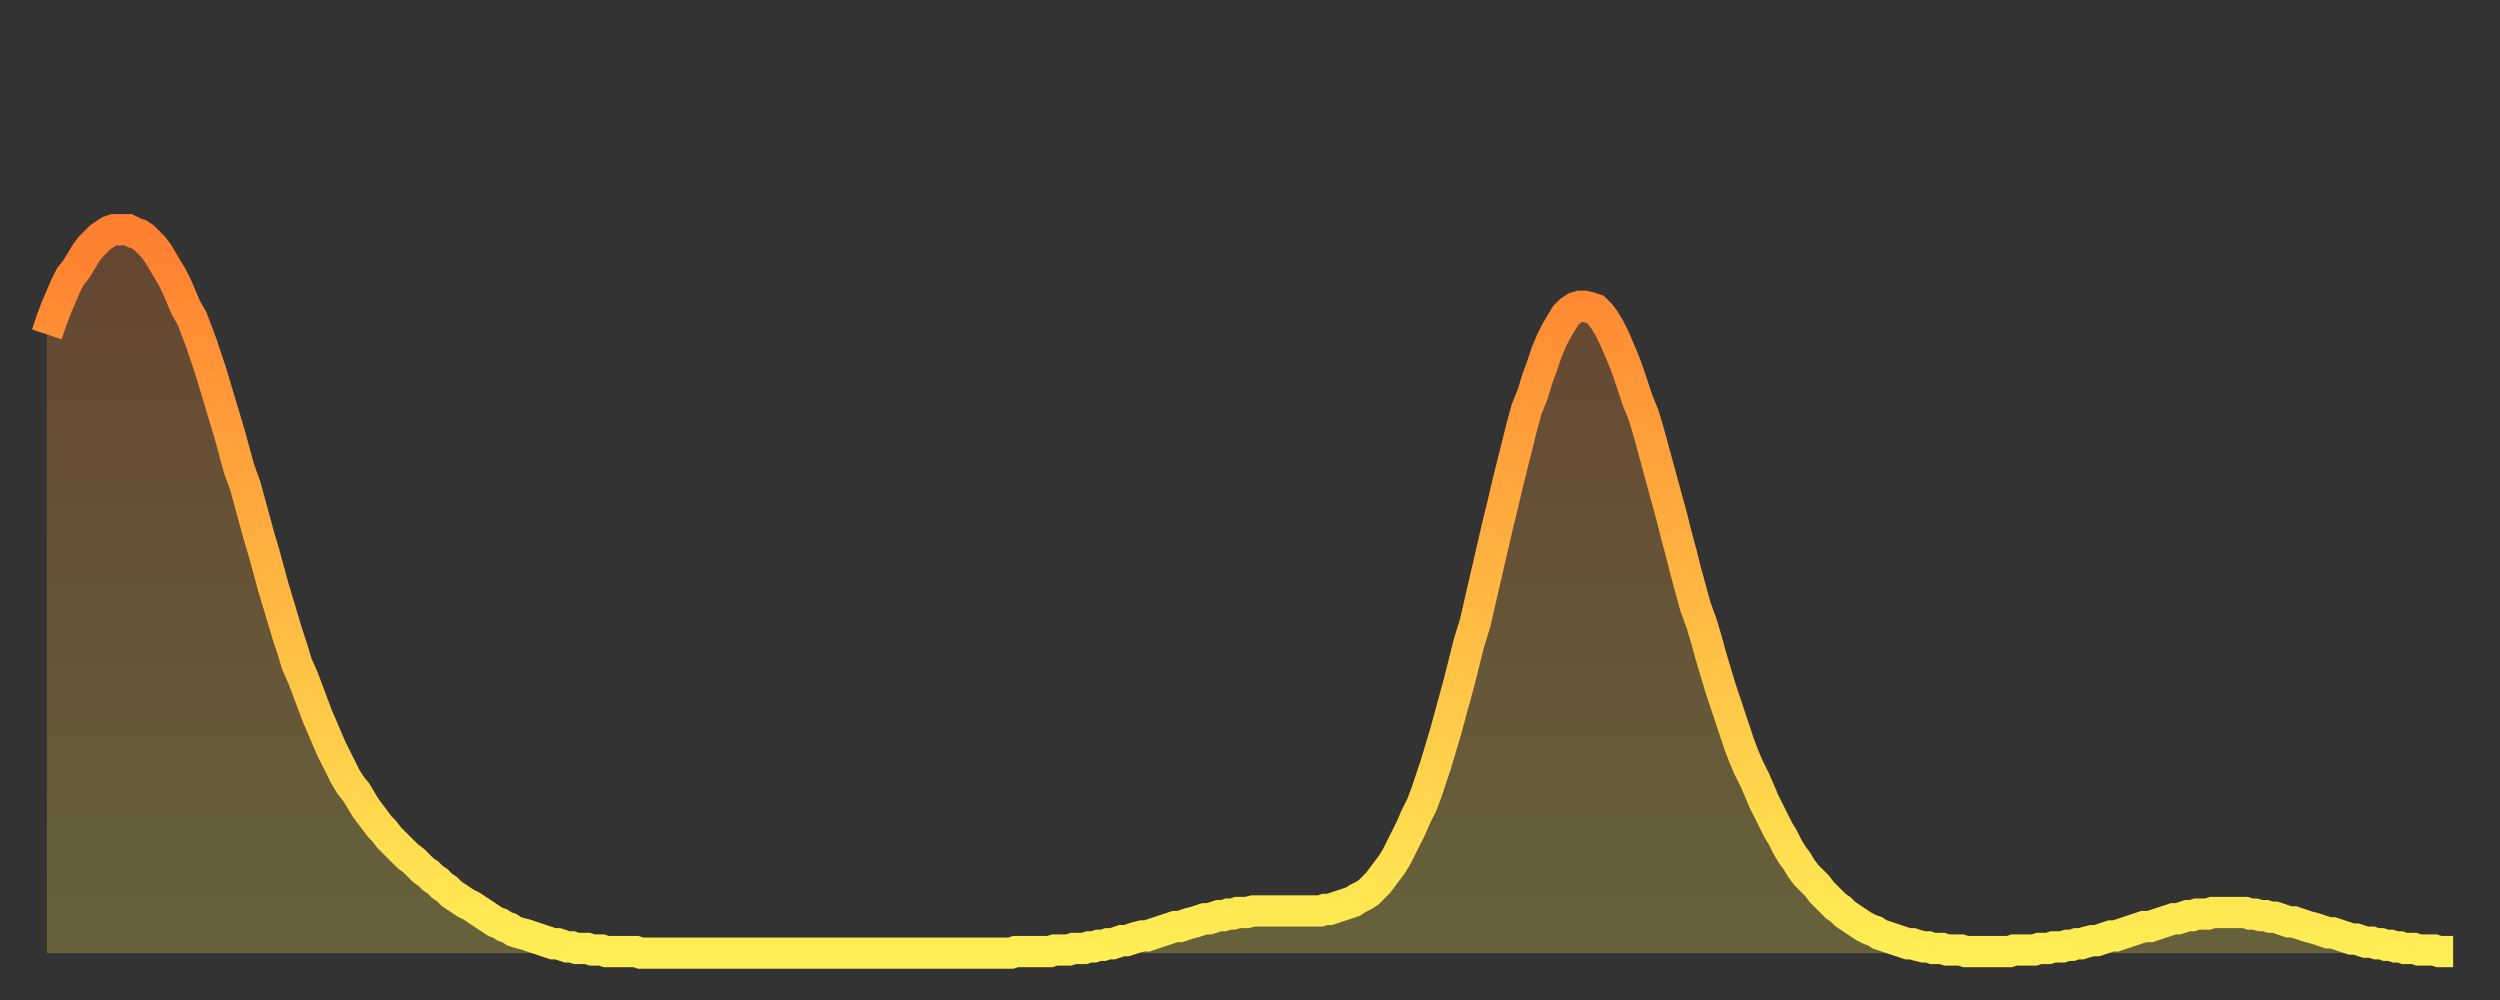
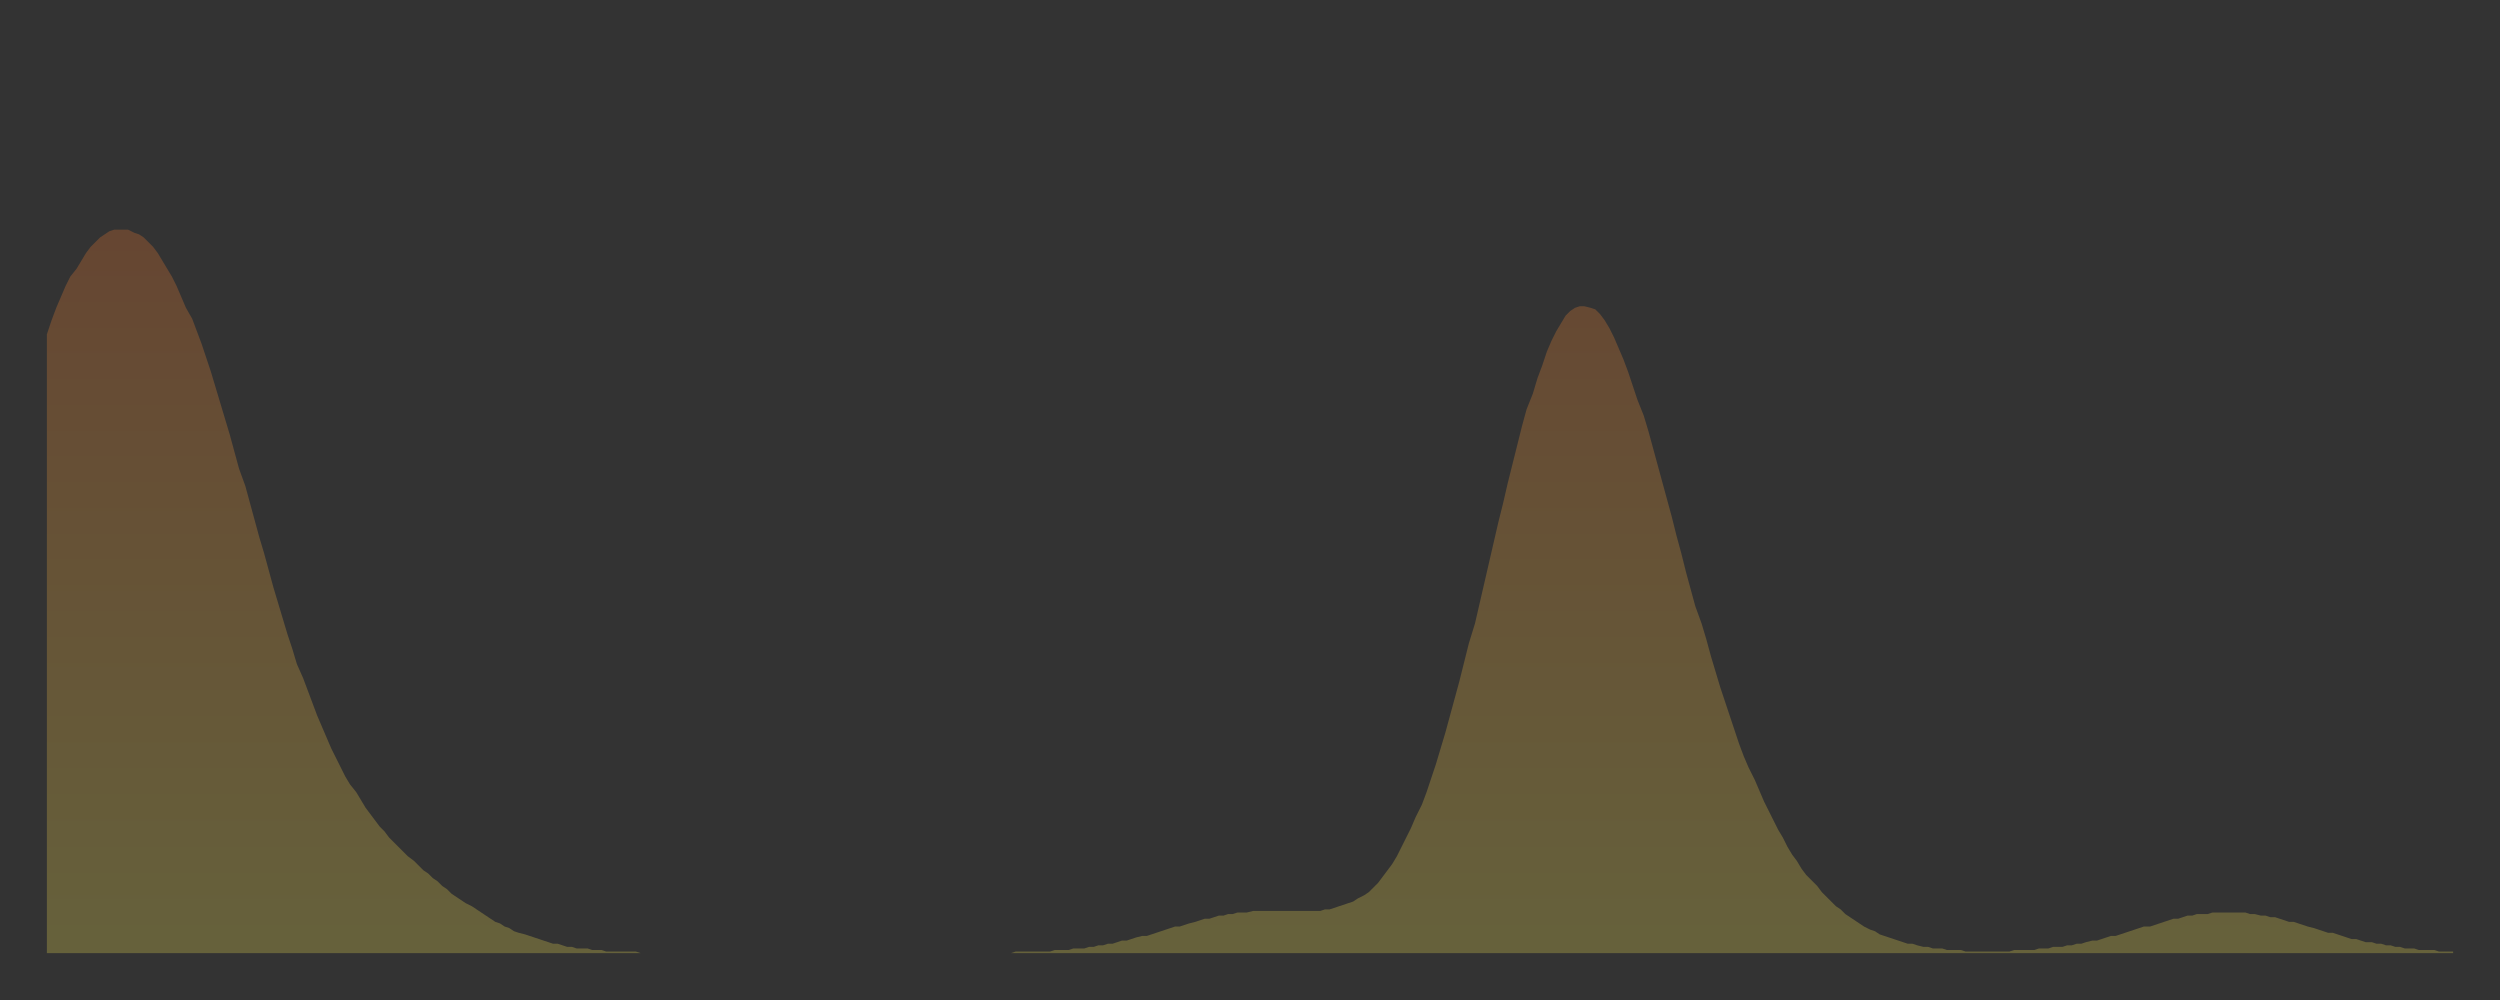
<svg xmlns="http://www.w3.org/2000/svg" baseProfile="full" height="64" version="1.1" width="160">
  <rect width="100%" height="100%" fill="#333333" stroke="none" />
  <defs>
    <linearGradient id="id206774" x1="0" x2="0" y1="0" y2="1">
      <stop offset="0%" stop-color="#ff7f30" />
      <stop offset="50%" stop-color="#ffb742" />
      <stop offset="100%" stop-color="#ffee55" />
    </linearGradient>
  </defs>
  <g transform="translate(3,3)">
    <g>
-       <path d="M 0.0 18.4 0.3 17.5 0.6 16.7 0.9 16.0 1.2 15.3 1.5 14.7 1.9 14.2 2.2 13.7 2.5 13.2 2.8 12.8 3.1 12.5 3.4 12.2 3.7 12.0 4.0 11.8 4.3 11.7 4.6 11.7 4.9 11.7 5.2 11.7 5.6 11.9 5.9 12.0 6.2 12.2 6.5 12.5 6.8 12.8 7.1 13.2 7.4 13.7 7.7 14.2 8.0 14.7 8.3 15.3 8.6 16.0 8.9 16.7 9.3 17.4 9.6 18.2 9.9 19.0 10.2 19.9 10.5 20.8 10.8 21.8 11.1 22.8 11.4 23.8 11.7 24.8 12.0 25.9 12.3 27.0 12.7 28.1 13.0 29.2 13.3 30.3 13.6 31.4 13.9 32.4 14.2 33.5 14.5 34.6 14.8 35.6 15.1 36.6 15.4 37.6 15.7 38.5 16.0 39.5 16.4 40.4 16.7 41.2 17.0 42.0 17.3 42.8 17.6 43.5 17.9 44.2 18.2 44.9 18.5 45.5 18.8 46.1 19.1 46.7 19.4 47.2 19.8 47.7 20.1 48.2 20.4 48.7 20.7 49.1 21.0 49.5 21.3 49.9 21.6 50.2 21.9 50.6 22.2 50.9 22.5 51.2 22.8 51.5 23.1 51.8 23.5 52.1 23.8 52.4 24.1 52.7 24.4 52.9 24.7 53.2 25.0 53.4 25.3 53.7 25.6 53.9 25.9 54.2 26.2 54.4 26.5 54.6 26.8 54.8 27.2 55.0 27.5 55.2 27.8 55.4 28.1 55.6 28.4 55.8 28.7 56.0 29.0 56.1 29.3 56.3 29.6 56.4 29.9 56.6 30.2 56.7 30.6 56.8 30.9 56.9 31.2 57.0 31.5 57.1 31.8 57.2 32.1 57.3 32.4 57.4 32.7 57.4 33.0 57.5 33.3 57.6 33.6 57.6 33.9 57.7 34.3 57.7 34.6 57.7 34.9 57.8 35.2 57.8 35.5 57.8 35.8 57.9 36.1 57.9 36.4 57.9 36.7 57.9 37.0 57.9 37.3 57.9 37.7 57.9 38.0 58.0 38.3 58.0 38.6 58.0 38.9 58.0 39.2 58.0 39.5 58.0 39.8 58.0 40.1 58.0 40.4 58.0 40.7 58.0 41.0 58.0 41.4 58.0 41.7 58.0 42.0 58.0 42.3 58.0 42.6 58.0 42.9 58.0 43.2 58.0 43.5 58.0 43.8 58.0 44.1 58.0 44.4 58.0 44.7 58.0 45.1 58.0 45.4 58.0 45.7 58.0 46.0 58.0 46.3 58.0 46.6 58.0 46.9 58.0 47.2 58.0 47.5 58.0 47.8 58.0 48.1 58.0 48.5 58.0 48.8 58.0 49.1 58.0 49.4 58.0 49.7 58.0 50.0 58.0 50.3 58.0 50.6 58.0 50.9 58.0 51.2 58.0 51.5 58.0 51.8 58.0 52.2 58.0 52.5 58.0 52.8 58.0 53.1 58.0 53.4 58.0 53.7 58.0 54.0 58.0 54.3 58.0 54.6 58.0 54.9 58.0 55.2 58.0 55.6 58.0 55.9 58.0 56.2 58.0 56.5 58.0 56.8 58.0 57.1 58.0 57.4 58.0 57.7 58.0 58.0 58.0 58.3 58.0 58.6 58.0 58.9 58.0 59.3 58.0 59.6 58.0 59.9 58.0 60.2 58.0 60.5 58.0 60.8 58.0 61.1 58.0 61.4 58.0 61.7 58.0 62.0 57.9 62.3 57.9 62.6 57.9 63.0 57.9 63.3 57.9 63.6 57.9 63.9 57.9 64.2 57.9 64.5 57.8 64.8 57.8 65.1 57.8 65.4 57.8 65.7 57.7 66.0 57.7 66.4 57.7 66.7 57.6 67.0 57.6 67.3 57.5 67.6 57.5 67.9 57.4 68.2 57.4 68.5 57.3 68.8 57.2 69.1 57.2 69.4 57.1 69.7 57.0 70.1 56.9 70.4 56.9 70.7 56.8 71.0 56.7 71.3 56.6 71.6 56.5 71.9 56.4 72.2 56.3 72.5 56.3 72.8 56.2 73.1 56.1 73.5 56.0 73.8 55.9 74.1 55.8 74.4 55.8 74.7 55.7 75.0 55.6 75.3 55.6 75.6 55.5 75.9 55.5 76.2 55.4 76.5 55.4 76.8 55.4 77.2 55.3 77.5 55.3 77.8 55.3 78.1 55.3 78.4 55.3 78.7 55.3 79.0 55.3 79.3 55.3 79.6 55.3 79.9 55.3 80.2 55.3 80.5 55.3 80.9 55.3 81.2 55.3 81.5 55.3 81.8 55.2 82.1 55.2 82.4 55.1 82.7 55.0 83.0 54.9 83.3 54.8 83.6 54.7 83.9 54.5 84.3 54.3 84.6 54.1 84.9 53.8 85.2 53.5 85.5 53.1 85.8 52.7 86.1 52.3 86.4 51.8 86.7 51.2 87.0 50.6 87.3 50.0 87.6 49.3 88.0 48.5 88.3 47.7 88.6 46.8 88.9 45.9 89.2 44.9 89.5 43.9 89.8 42.8 90.1 41.7 90.4 40.6 90.7 39.4 91.0 38.2 91.4 36.9 91.7 35.6 92.0 34.3 92.3 33.0 92.6 31.7 92.9 30.4 93.2 29.2 93.5 27.9 93.8 26.7 94.1 25.5 94.4 24.3 94.7 23.2 95.1 22.2 95.4 21.2 95.7 20.4 96.0 19.5 96.3 18.8 96.6 18.2 96.9 17.7 97.2 17.2 97.5 16.9 97.8 16.7 98.1 16.6 98.4 16.6 98.8 16.7 99.1 16.8 99.4 17.1 99.7 17.5 100.0 18.0 100.3 18.6 100.6 19.3 100.9 20.0 101.2 20.8 101.5 21.7 101.8 22.6 102.2 23.6 102.5 24.6 102.8 25.7 103.1 26.8 103.4 27.9 103.7 29.0 104.0 30.1 104.3 31.3 104.6 32.4 104.9 33.6 105.2 34.7 105.5 35.8 105.9 36.9 106.2 37.9 106.5 39.0 106.8 40.0 107.1 41.0 107.4 41.9 107.7 42.8 108.0 43.7 108.3 44.6 108.6 45.4 108.9 46.1 109.3 46.9 109.6 47.6 109.9 48.3 110.2 48.9 110.5 49.5 110.8 50.1 111.1 50.6 111.4 51.2 111.7 51.7 112.0 52.1 112.3 52.6 112.6 53.0 113.0 53.4 113.3 53.7 113.6 54.1 113.9 54.4 114.2 54.7 114.5 55.0 114.8 55.2 115.1 55.5 115.4 55.7 115.7 55.9 116.0 56.1 116.3 56.3 116.7 56.5 117.0 56.6 117.3 56.8 117.6 56.9 117.9 57.0 118.2 57.1 118.5 57.2 118.8 57.3 119.1 57.4 119.4 57.4 119.7 57.5 120.1 57.6 120.4 57.6 120.7 57.7 121.0 57.7 121.3 57.7 121.6 57.8 121.9 57.8 122.2 57.8 122.5 57.8 122.8 57.9 123.1 57.9 123.4 57.9 123.8 57.9 124.1 57.9 124.4 57.9 124.7 57.9 125.0 57.9 125.3 57.9 125.6 57.9 125.9 57.8 126.2 57.8 126.5 57.8 126.8 57.8 127.2 57.8 127.5 57.7 127.8 57.7 128.1 57.7 128.4 57.6 128.7 57.6 129.0 57.6 129.3 57.5 129.6 57.5 129.9 57.4 130.2 57.4 130.5 57.3 130.9 57.2 131.2 57.2 131.5 57.1 131.8 57.0 132.1 56.9 132.4 56.9 132.7 56.8 133.0 56.7 133.3 56.6 133.6 56.5 133.9 56.4 134.2 56.3 134.6 56.3 134.9 56.2 135.2 56.1 135.5 56.0 135.8 55.9 136.1 55.8 136.4 55.8 136.7 55.7 137.0 55.6 137.3 55.6 137.6 55.5 138.0 55.5 138.3 55.5 138.6 55.4 138.9 55.4 139.2 55.4 139.5 55.4 139.8 55.4 140.1 55.4 140.4 55.4 140.7 55.4 141.0 55.5 141.3 55.5 141.7 55.6 142.0 55.6 142.3 55.7 142.6 55.7 142.9 55.8 143.2 55.9 143.5 56.0 143.8 56.0 144.1 56.1 144.4 56.2 144.7 56.3 145.1 56.4 145.4 56.5 145.7 56.6 146.0 56.7 146.3 56.7 146.6 56.8 146.9 56.9 147.2 57.0 147.5 57.1 147.8 57.1 148.1 57.2 148.4 57.3 148.8 57.3 149.1 57.4 149.4 57.4 149.7 57.5 150.0 57.5 150.3 57.6 150.6 57.6 150.9 57.7 151.2 57.7 151.5 57.7 151.8 57.8 152.1 57.8 152.5 57.8 152.8 57.8 153.1 57.9 153.4 57.9 153.7 57.9 154.0 57.9" fill="none" id="graph-curve" opacity="1" stroke="url(#id206774)" stroke-width="2" />
      <path d="M 0 58 L 0.0 18.4 0.3 17.5 0.6 16.7 0.9 16.0 1.2 15.3 1.5 14.7 1.9 14.2 2.2 13.7 2.5 13.2 2.8 12.8 3.1 12.5 3.4 12.2 3.7 12.0 4.0 11.8 4.3 11.7 4.6 11.7 4.9 11.7 5.2 11.7 5.6 11.9 5.9 12.0 6.2 12.2 6.5 12.5 6.8 12.8 7.1 13.2 7.4 13.7 7.7 14.2 8.0 14.7 8.3 15.3 8.6 16.0 8.9 16.7 9.3 17.4 9.6 18.2 9.9 19.0 10.2 19.9 10.5 20.8 10.8 21.8 11.1 22.8 11.4 23.8 11.7 24.8 12.0 25.9 12.3 27.0 12.7 28.1 13.0 29.2 13.3 30.3 13.6 31.4 13.9 32.4 14.2 33.5 14.5 34.6 14.8 35.6 15.1 36.6 15.4 37.6 15.7 38.5 16.0 39.5 16.4 40.4 16.7 41.2 17.0 42.0 17.3 42.8 17.6 43.5 17.9 44.2 18.2 44.9 18.5 45.5 18.8 46.1 19.1 46.7 19.4 47.2 19.8 47.7 20.1 48.2 20.4 48.7 20.7 49.1 21.0 49.5 21.3 49.9 21.6 50.2 21.9 50.6 22.2 50.9 22.5 51.2 22.8 51.5 23.1 51.8 23.5 52.1 23.8 52.4 24.1 52.7 24.4 52.9 24.7 53.2 25.0 53.4 25.3 53.7 25.6 53.9 25.9 54.2 26.2 54.4 26.5 54.6 26.8 54.8 27.2 55.0 27.5 55.2 27.8 55.4 28.1 55.6 28.4 55.8 28.7 56.0 29.0 56.1 29.3 56.3 29.6 56.4 29.9 56.6 30.2 56.7 30.6 56.8 30.9 56.9 31.2 57.0 31.5 57.1 31.8 57.2 32.1 57.3 32.4 57.4 32.7 57.4 33.0 57.5 33.3 57.6 33.6 57.6 33.9 57.7 34.3 57.7 34.6 57.7 34.9 57.8 35.2 57.8 35.5 57.8 35.8 57.9 36.1 57.9 36.4 57.9 36.7 57.9 37.0 57.9 37.3 57.9 37.7 57.9 38.0 58.0 38.3 58.0 38.6 58.0 38.9 58.0 39.2 58.0 39.5 58.0 39.8 58.0 40.1 58.0 40.4 58.0 40.7 58.0 41.0 58.0 41.4 58.0 41.7 58.0 42.0 58.0 42.3 58.0 42.6 58.0 42.9 58.0 43.2 58.0 43.5 58.0 43.8 58.0 44.1 58.0 44.4 58.0 44.7 58.0 45.1 58.0 45.4 58.0 45.7 58.0 46.0 58.0 46.3 58.0 46.6 58.0 46.9 58.0 47.2 58.0 47.5 58.0 47.8 58.0 48.1 58.0 48.5 58.0 48.8 58.0 49.1 58.0 49.4 58.0 49.7 58.0 50.0 58.0 50.3 58.0 50.6 58.0 50.9 58.0 51.2 58.0 51.5 58.0 51.8 58.0 52.2 58.0 52.5 58.0 52.8 58.0 53.1 58.0 53.4 58.0 53.7 58.0 54.0 58.0 54.3 58.0 54.6 58.0 54.9 58.0 55.2 58.0 55.6 58.0 55.9 58.0 56.2 58.0 56.5 58.0 56.8 58.0 57.1 58.0 57.4 58.0 57.7 58.0 58.0 58.0 58.3 58.0 58.6 58.0 58.9 58.0 59.3 58.0 59.6 58.0 59.9 58.0 60.2 58.0 60.5 58.0 60.8 58.0 61.1 58.0 61.4 58.0 61.7 58.0 62.0 57.9 62.3 57.9 62.6 57.9 63.0 57.9 63.3 57.9 63.6 57.9 63.9 57.9 64.2 57.9 64.5 57.8 64.8 57.8 65.1 57.8 65.4 57.8 65.7 57.7 66.0 57.7 66.4 57.7 66.7 57.6 67.0 57.6 67.3 57.5 67.6 57.5 67.9 57.4 68.2 57.4 68.5 57.3 68.8 57.2 69.1 57.2 69.4 57.1 69.7 57.0 70.1 56.9 70.4 56.9 70.7 56.8 71.0 56.7 71.3 56.6 71.6 56.5 71.9 56.4 72.2 56.3 72.5 56.3 72.8 56.2 73.1 56.1 73.5 56.0 73.8 55.9 74.1 55.8 74.4 55.8 74.7 55.7 75.0 55.6 75.3 55.6 75.6 55.5 75.9 55.5 76.2 55.4 76.5 55.4 76.8 55.4 77.2 55.3 77.5 55.3 77.8 55.3 78.1 55.3 78.4 55.3 78.7 55.3 79.0 55.3 79.3 55.3 79.6 55.3 79.9 55.3 80.2 55.3 80.5 55.3 80.9 55.3 81.2 55.3 81.5 55.3 81.8 55.2 82.1 55.2 82.4 55.1 82.7 55.0 83.0 54.9 83.3 54.8 83.6 54.7 83.9 54.5 84.3 54.3 84.6 54.1 84.9 53.8 85.2 53.5 85.5 53.1 85.8 52.7 86.1 52.3 86.4 51.8 86.7 51.2 87.0 50.6 87.3 50.0 87.6 49.3 88.0 48.5 88.3 47.7 88.6 46.8 88.9 45.9 89.2 44.9 89.5 43.9 89.8 42.8 90.1 41.7 90.4 40.6 90.7 39.4 91.0 38.2 91.4 36.9 91.7 35.6 92.0 34.3 92.3 33.0 92.6 31.7 92.9 30.4 93.2 29.2 93.5 27.9 93.8 26.7 94.1 25.5 94.4 24.3 94.7 23.2 95.1 22.2 95.4 21.2 95.7 20.4 96.0 19.5 96.3 18.8 96.6 18.2 96.9 17.7 97.2 17.2 97.5 16.9 97.8 16.7 98.1 16.6 98.4 16.6 98.8 16.7 99.1 16.8 99.4 17.1 99.7 17.5 100.0 18.0 100.3 18.6 100.6 19.3 100.9 20.0 101.2 20.8 101.5 21.7 101.8 22.6 102.2 23.6 102.5 24.6 102.8 25.7 103.1 26.8 103.4 27.9 103.7 29.0 104.0 30.1 104.3 31.3 104.6 32.4 104.9 33.6 105.2 34.7 105.5 35.8 105.9 36.9 106.2 37.9 106.5 39.0 106.8 40.0 107.1 41.0 107.4 41.9 107.7 42.8 108.0 43.7 108.3 44.6 108.6 45.4 108.9 46.1 109.3 46.9 109.6 47.6 109.9 48.3 110.2 48.9 110.5 49.5 110.8 50.1 111.1 50.6 111.4 51.2 111.7 51.7 112.0 52.1 112.3 52.6 112.6 53.0 113.0 53.4 113.3 53.7 113.6 54.1 113.9 54.4 114.2 54.7 114.5 55.0 114.8 55.2 115.1 55.5 115.4 55.7 115.7 55.9 116.0 56.1 116.3 56.3 116.7 56.5 117.0 56.6 117.3 56.8 117.6 56.9 117.9 57.0 118.2 57.1 118.5 57.2 118.8 57.3 119.1 57.4 119.4 57.4 119.7 57.5 120.1 57.6 120.4 57.6 120.7 57.7 121.0 57.7 121.3 57.7 121.6 57.8 121.9 57.8 122.2 57.8 122.5 57.8 122.8 57.9 123.1 57.9 123.4 57.9 123.8 57.9 124.1 57.9 124.4 57.9 124.7 57.9 125.0 57.9 125.3 57.9 125.6 57.9 125.9 57.8 126.2 57.8 126.5 57.8 126.8 57.8 127.2 57.8 127.5 57.7 127.8 57.7 128.1 57.7 128.4 57.6 128.7 57.6 129.0 57.6 129.3 57.5 129.6 57.5 129.9 57.4 130.2 57.4 130.5 57.3 130.9 57.2 131.2 57.2 131.5 57.1 131.8 57.0 132.1 56.9 132.4 56.9 132.7 56.8 133.0 56.7 133.3 56.6 133.6 56.5 133.9 56.4 134.2 56.3 134.6 56.3 134.9 56.2 135.2 56.1 135.5 56.0 135.8 55.9 136.1 55.8 136.4 55.8 136.7 55.7 137.0 55.6 137.3 55.6 137.6 55.5 138.0 55.5 138.3 55.5 138.6 55.4 138.9 55.4 139.2 55.4 139.5 55.4 139.8 55.4 140.1 55.4 140.4 55.4 140.7 55.4 141.0 55.5 141.3 55.5 141.7 55.6 142.0 55.6 142.3 55.7 142.6 55.7 142.9 55.8 143.2 55.9 143.5 56.0 143.8 56.0 144.1 56.1 144.4 56.2 144.7 56.3 145.1 56.4 145.4 56.5 145.7 56.6 146.0 56.7 146.3 56.7 146.6 56.8 146.9 56.9 147.2 57.0 147.5 57.1 147.8 57.1 148.1 57.2 148.4 57.3 148.8 57.3 149.1 57.4 149.4 57.4 149.7 57.5 150.0 57.5 150.3 57.6 150.6 57.6 150.9 57.7 151.2 57.7 151.5 57.7 151.8 57.8 152.1 57.8 152.5 57.8 152.8 57.8 153.1 57.9 153.4 57.9 153.7 57.9 154.0 57.9 154 58" fill="url(#id206774)" fill-opacity=".25" id="graph-shadow" />
    </g>
  </g>
</svg>